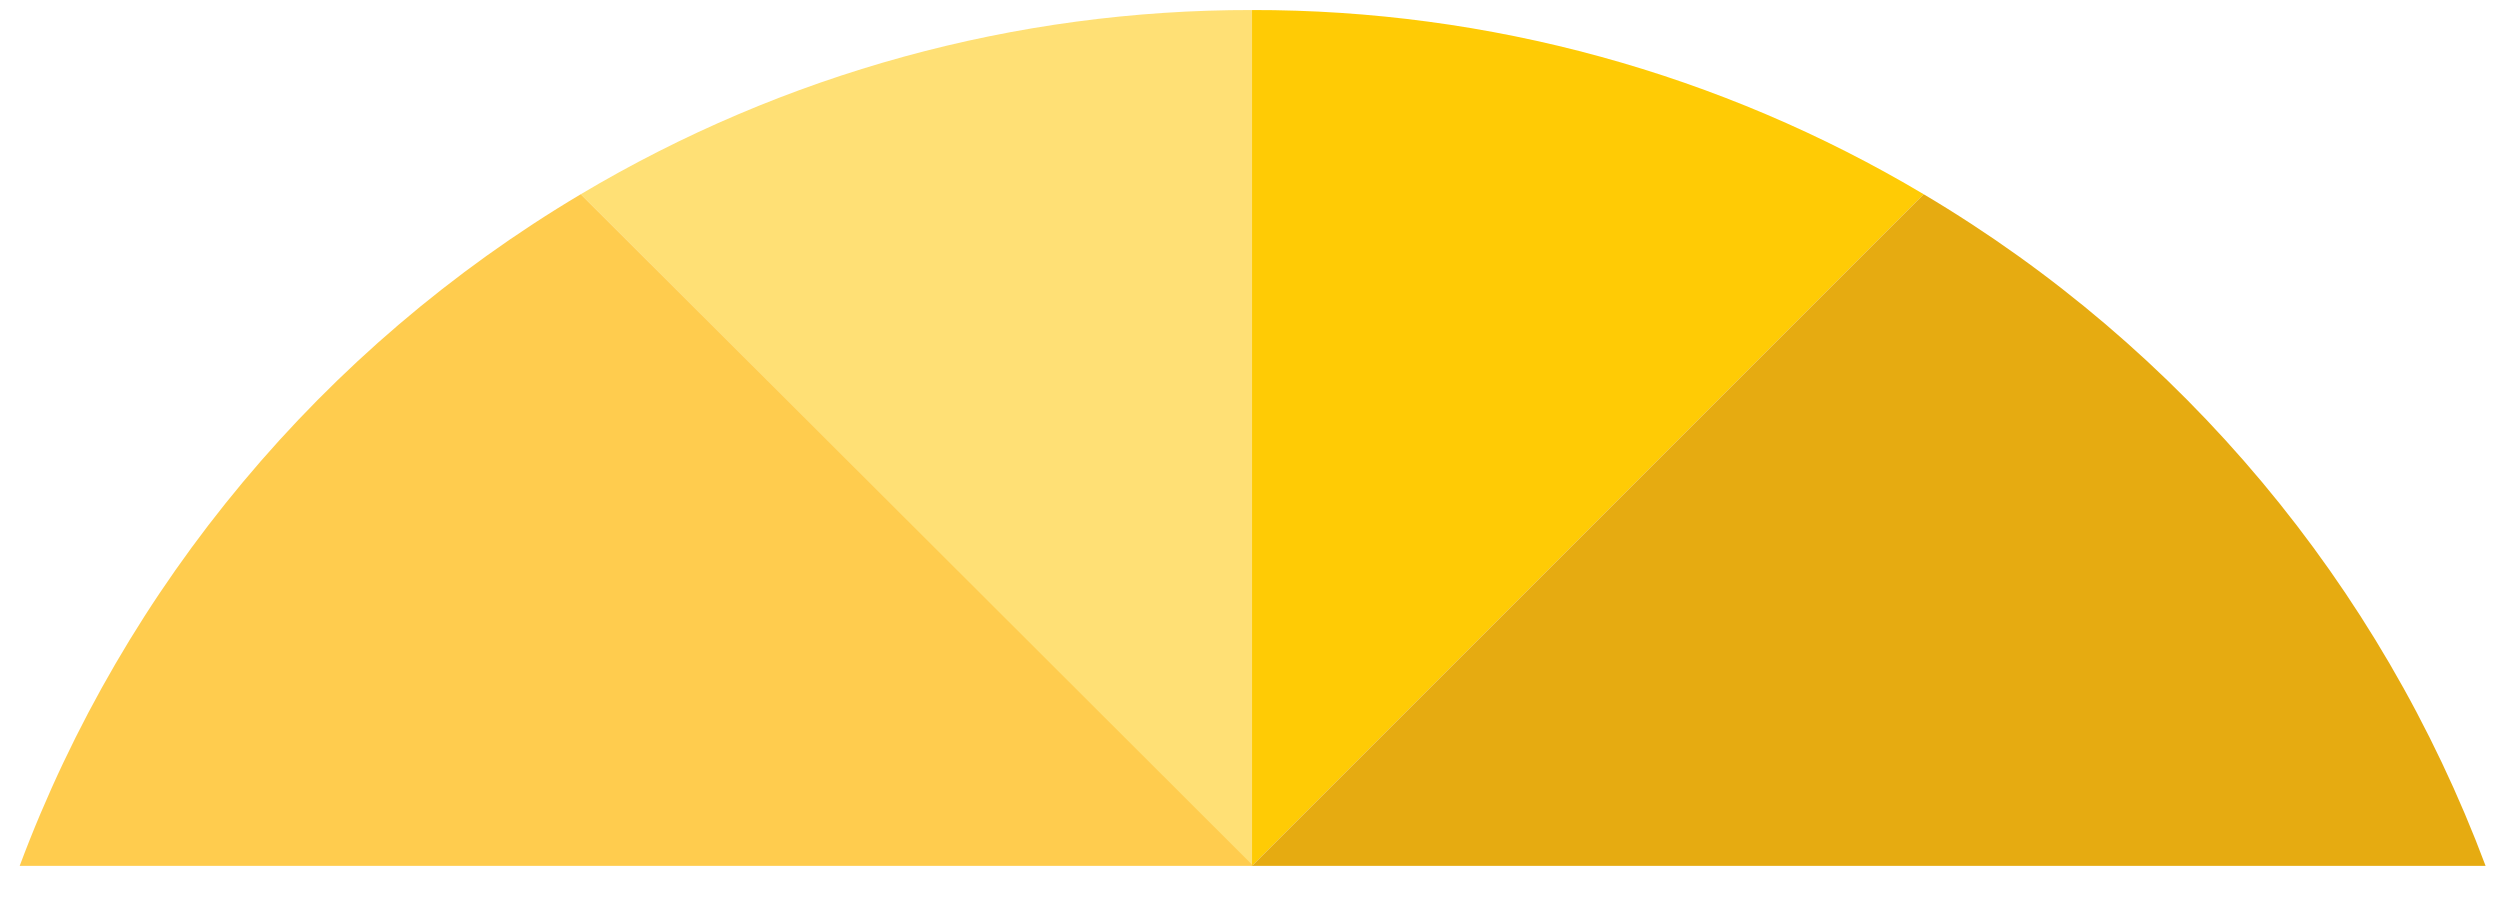
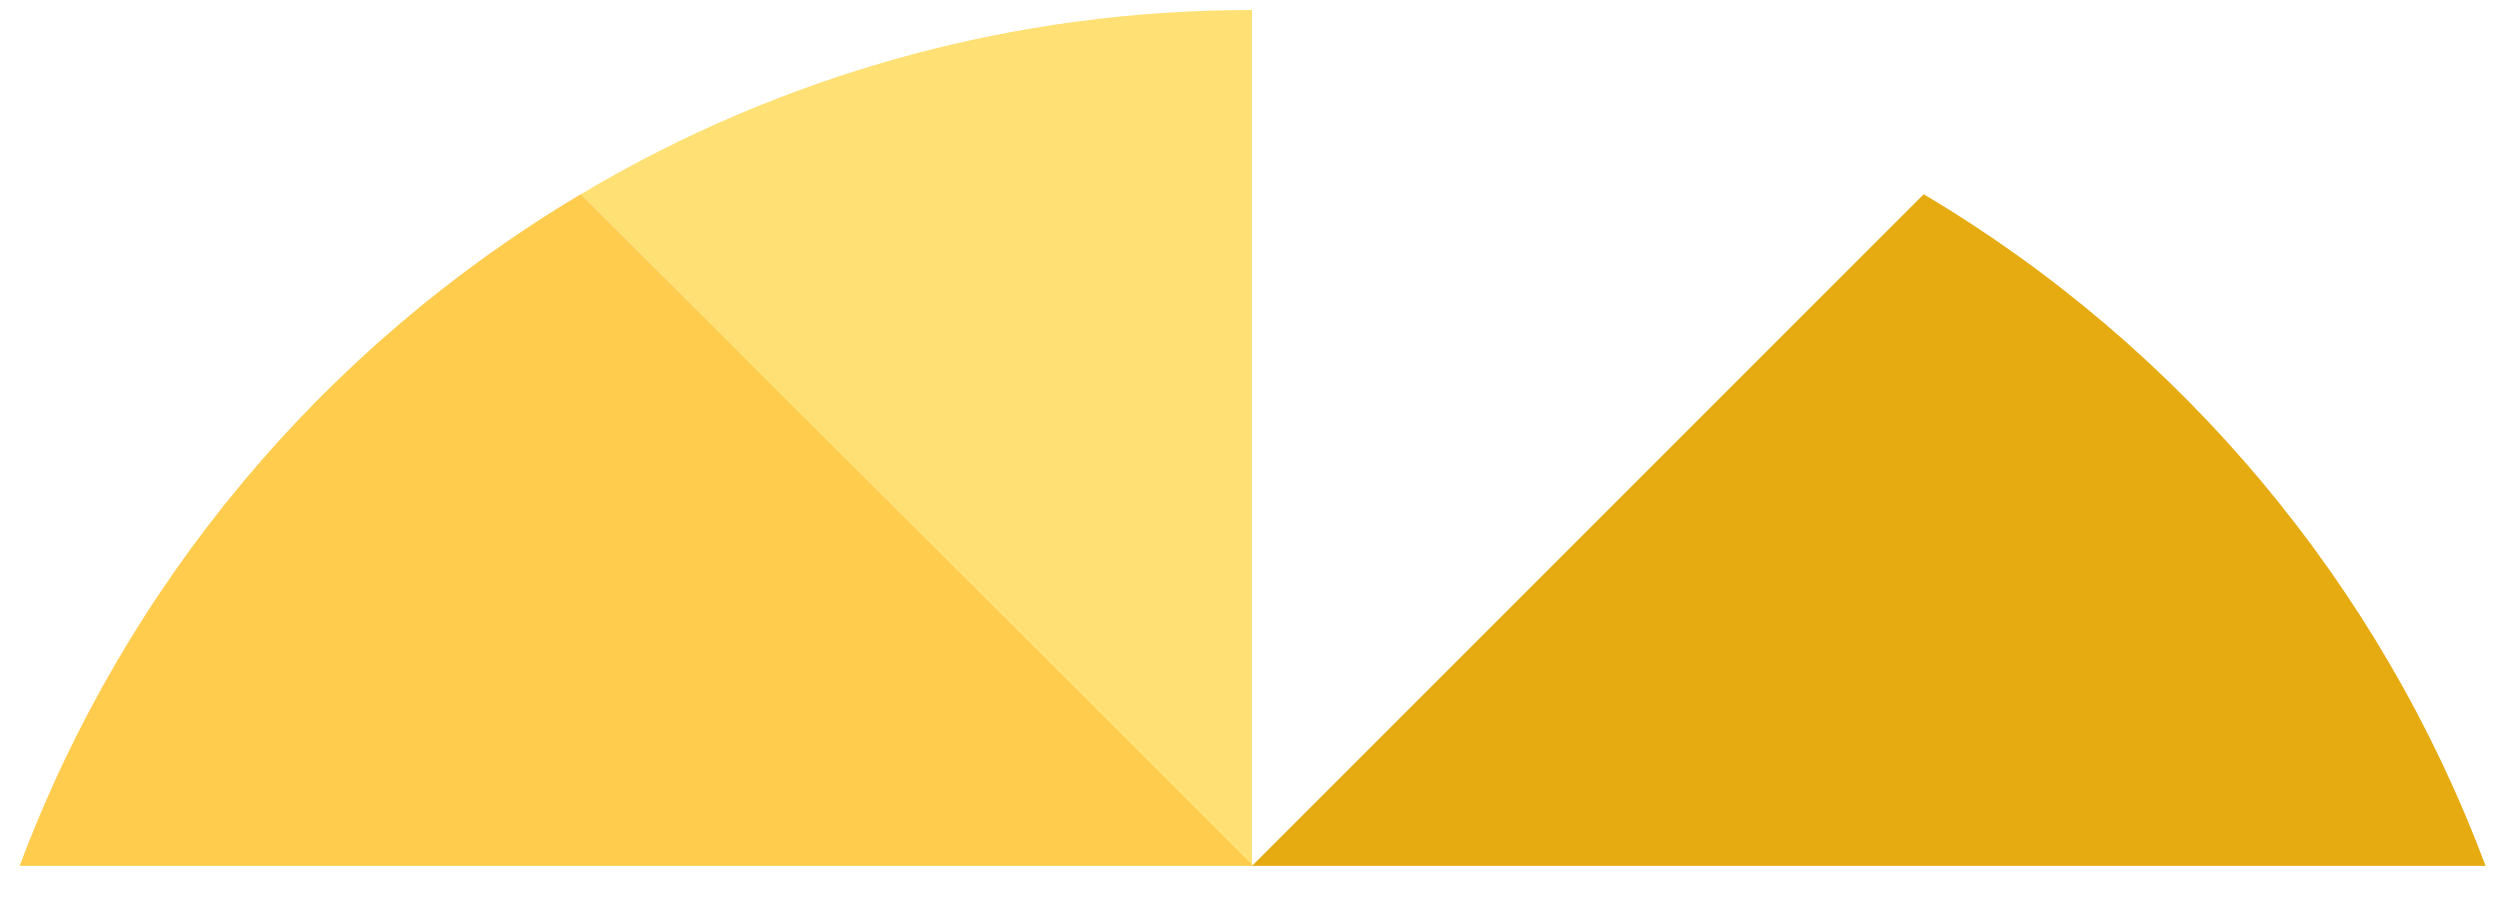
<svg xmlns="http://www.w3.org/2000/svg" width="63" height="23" viewBox="0 0 63 23" fill="none">
-   <path fill-rule="evenodd" clip-rule="evenodd" d="M31.551 0.253V21.82L48.477 4.895C43.358 1.847 37.508 0.243 31.551 0.253Z" fill="#FFCB05" />
  <path fill-rule="evenodd" clip-rule="evenodd" d="M14.635 4.895L31.55 21.82V0.253C25.596 0.244 19.751 1.848 14.635 4.895Z" fill="#FFE075" />
  <path fill-rule="evenodd" clip-rule="evenodd" d="M0.496 21.82H31.582L14.635 4.895C8.133 8.762 3.145 14.733 0.496 21.82Z" fill="#FFCC4E" />
  <path fill-rule="evenodd" clip-rule="evenodd" d="M31.551 21.82H62.637C59.983 14.73 54.987 8.759 48.477 4.895L31.551 21.82Z" fill="#E6AB11" />
</svg>